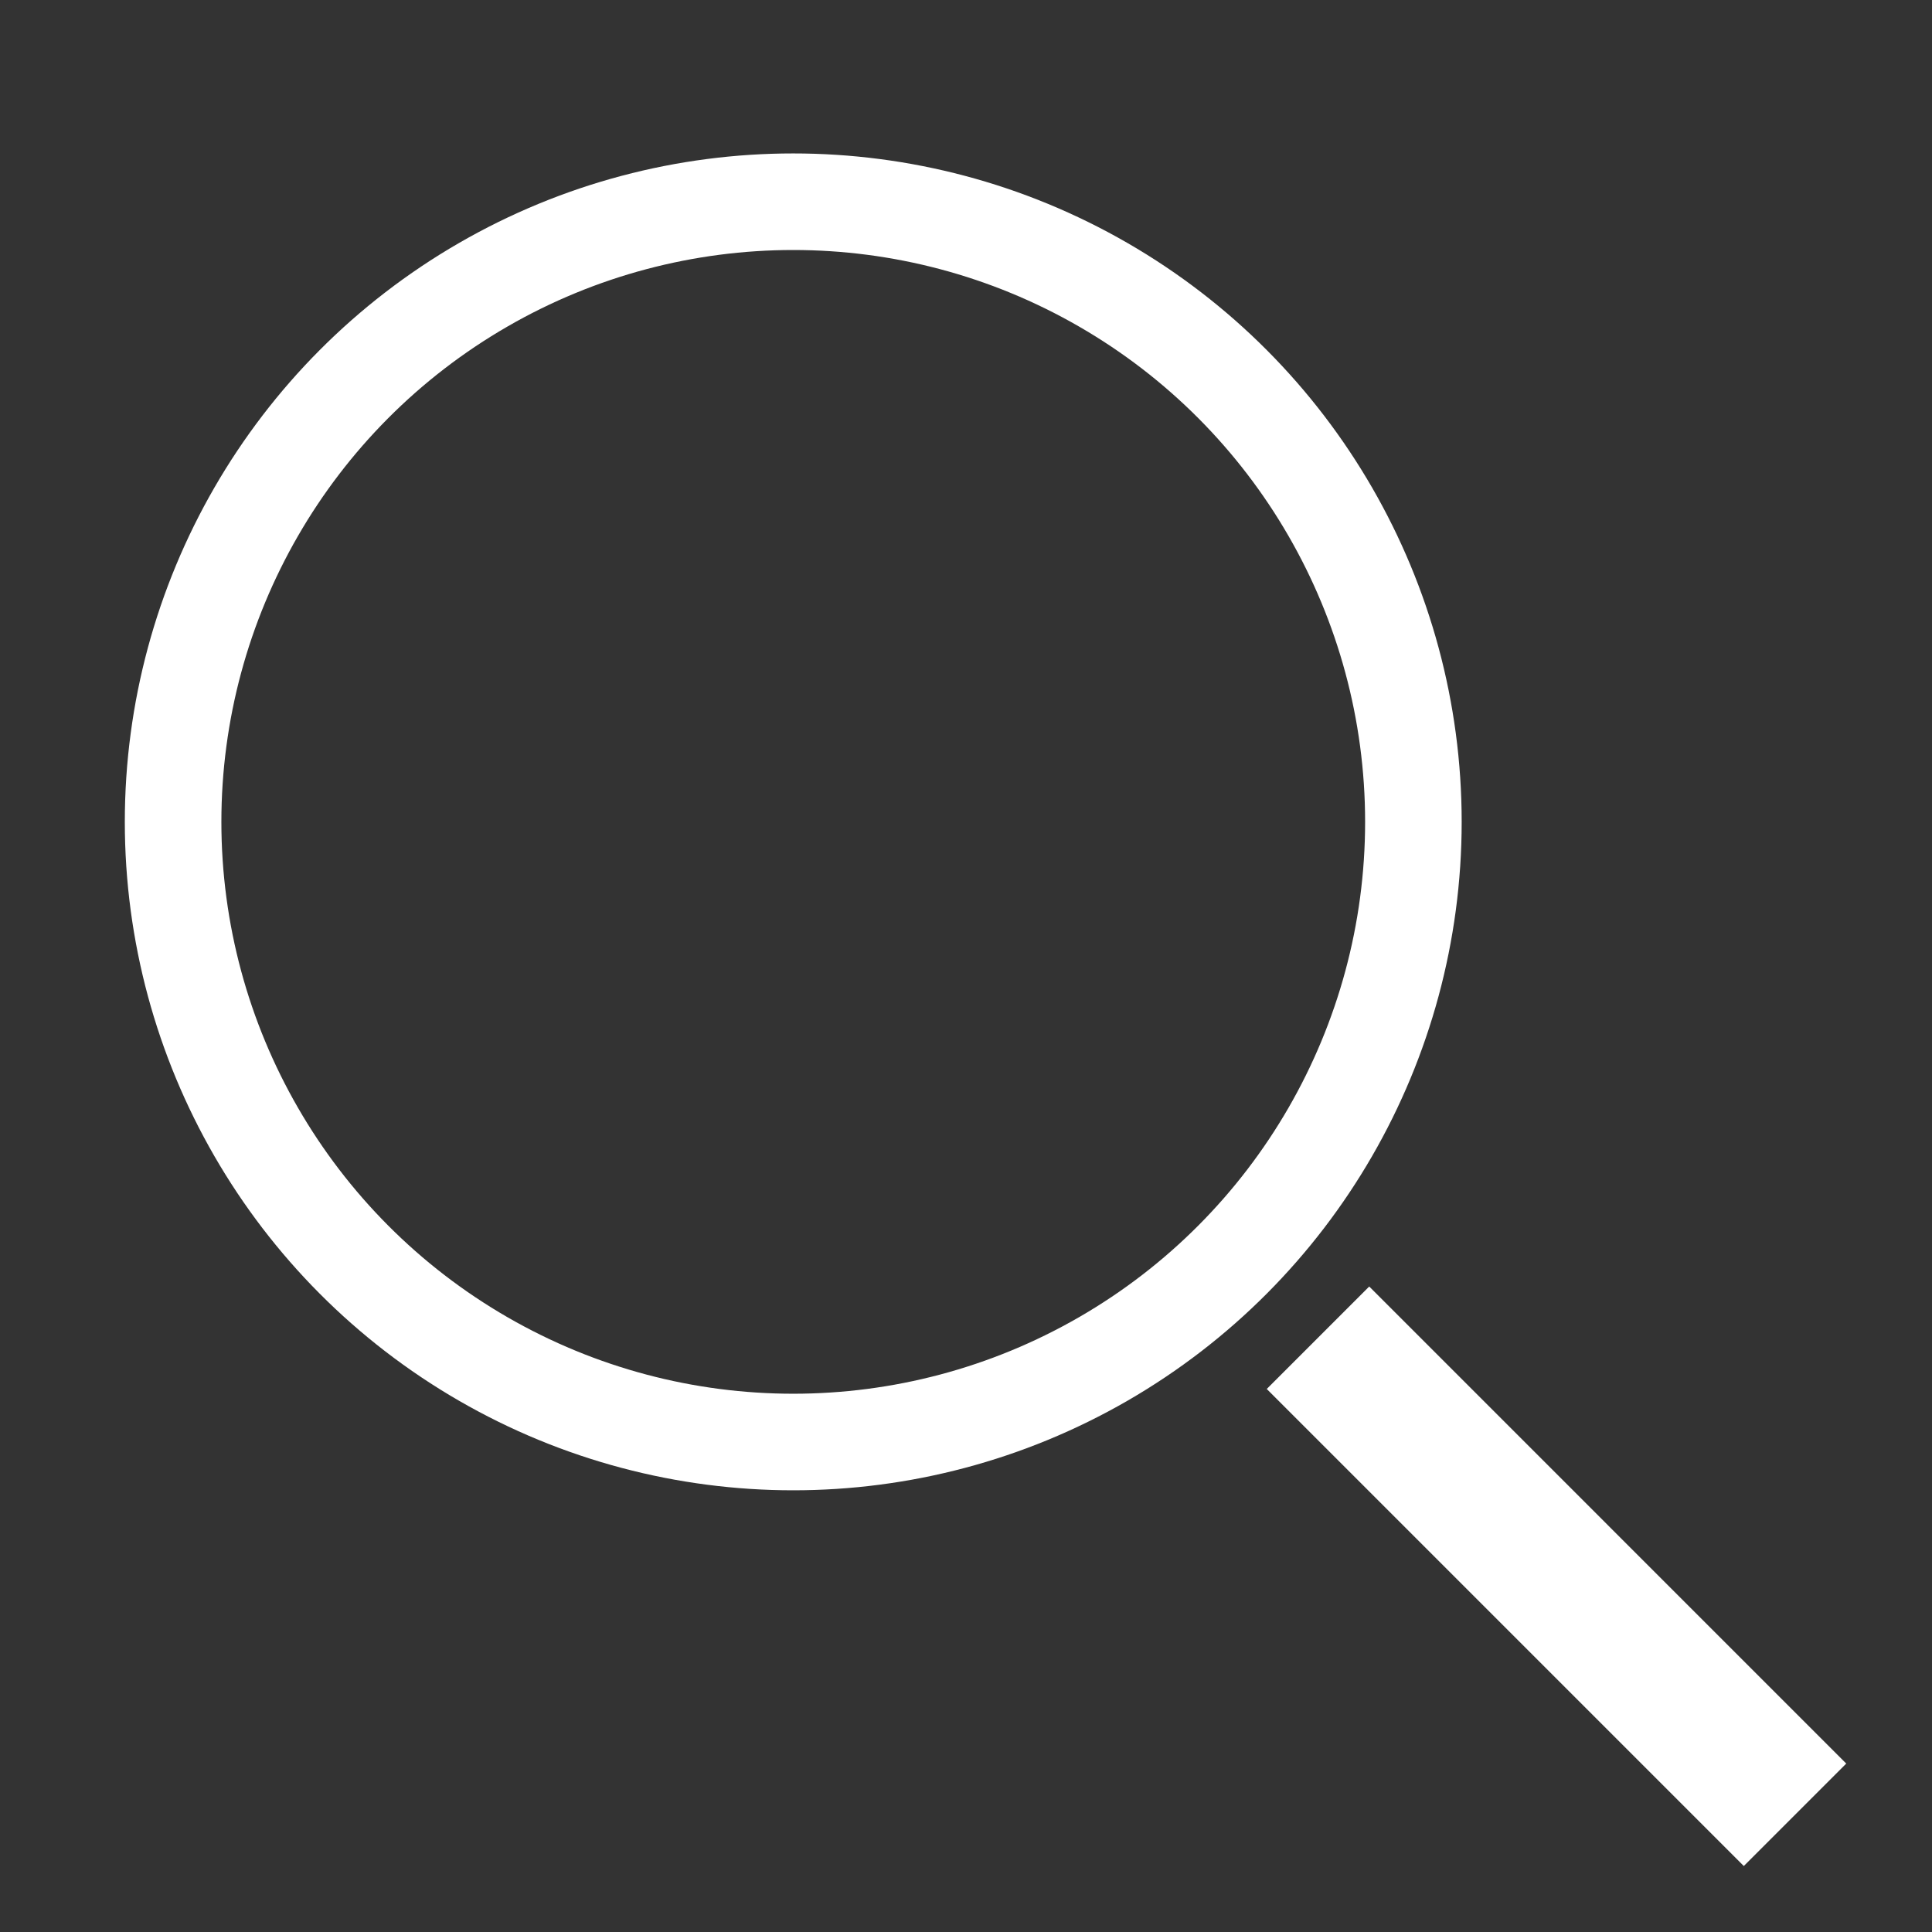
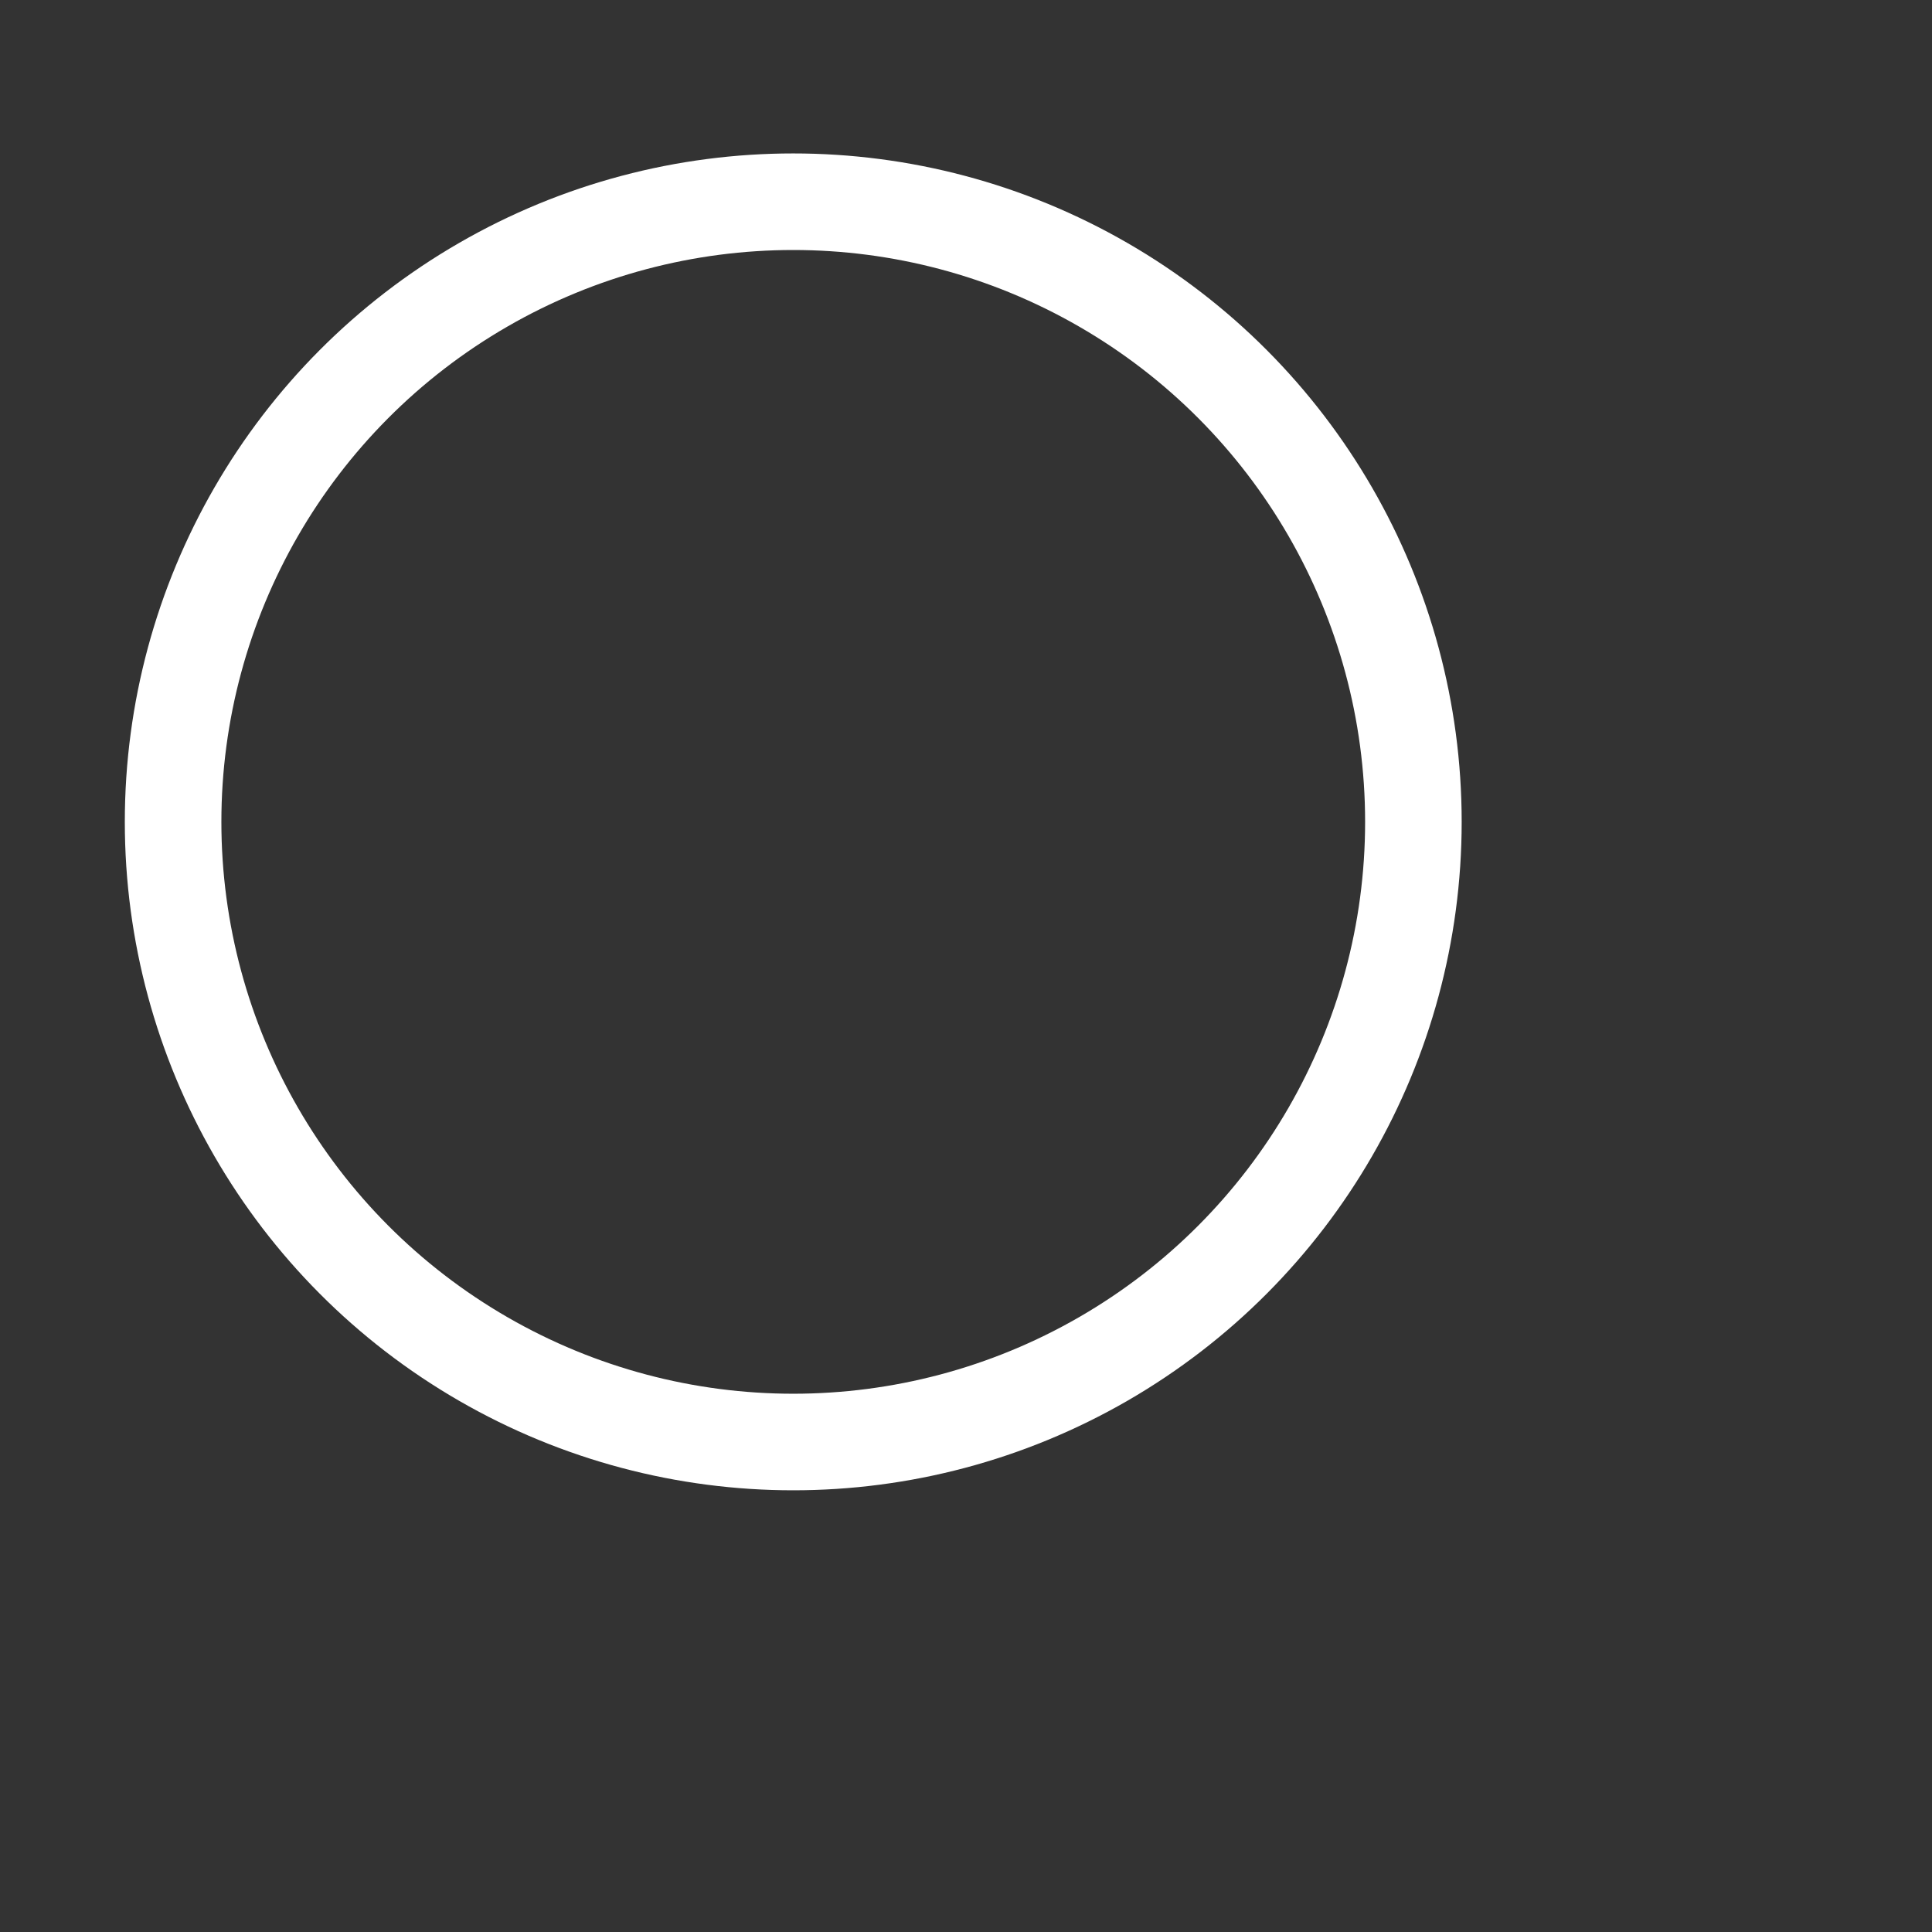
<svg xmlns="http://www.w3.org/2000/svg" version="1.1" x="0px" y="0px" viewBox="0 0 28.35 28.35" style="enable-background:new 0 0 28.35 28.35;" xml:space="preserve">
  <rect x="0" y="0" width="28.35" height="28.35" fill="#333333" stroke="none" />
  <style type="text/css">
	.st0{display:none;}
	.st1{display:inline;fill:none;stroke:#03294F;stroke-width:1.417;stroke-miterlimit:10;}
	.st2{display:inline;fill:none;stroke:#03294F;stroke-width:2.126;stroke-miterlimit:10;}
	.st3{fill:none;stroke:#FFFFFF;stroke-width:1.417;stroke-miterlimit:10;}
	.st4{fill:none;stroke:#FFFFFF;stroke-width:2.126;stroke-miterlimit:10;}
</style>
  <g id="Laag_1" class="st0">
    <circle class="st1" cx="11.64" cy="12.06" r="9.1" />
    <line class="st2" x1="19.34" y1="19.63" x2="26.34" y2="26.63" />
  </g>
  <g id="Laag_3" class="st0">
</g>
  <g id="Laag_1_kopie">
    <circle class="st3" cx="11.64" cy="12.06" r="9.1" />
-     <line class="st4" x1="19.34" y1="19.63" x2="26.34" y2="26.63" />
  </g>
</svg>